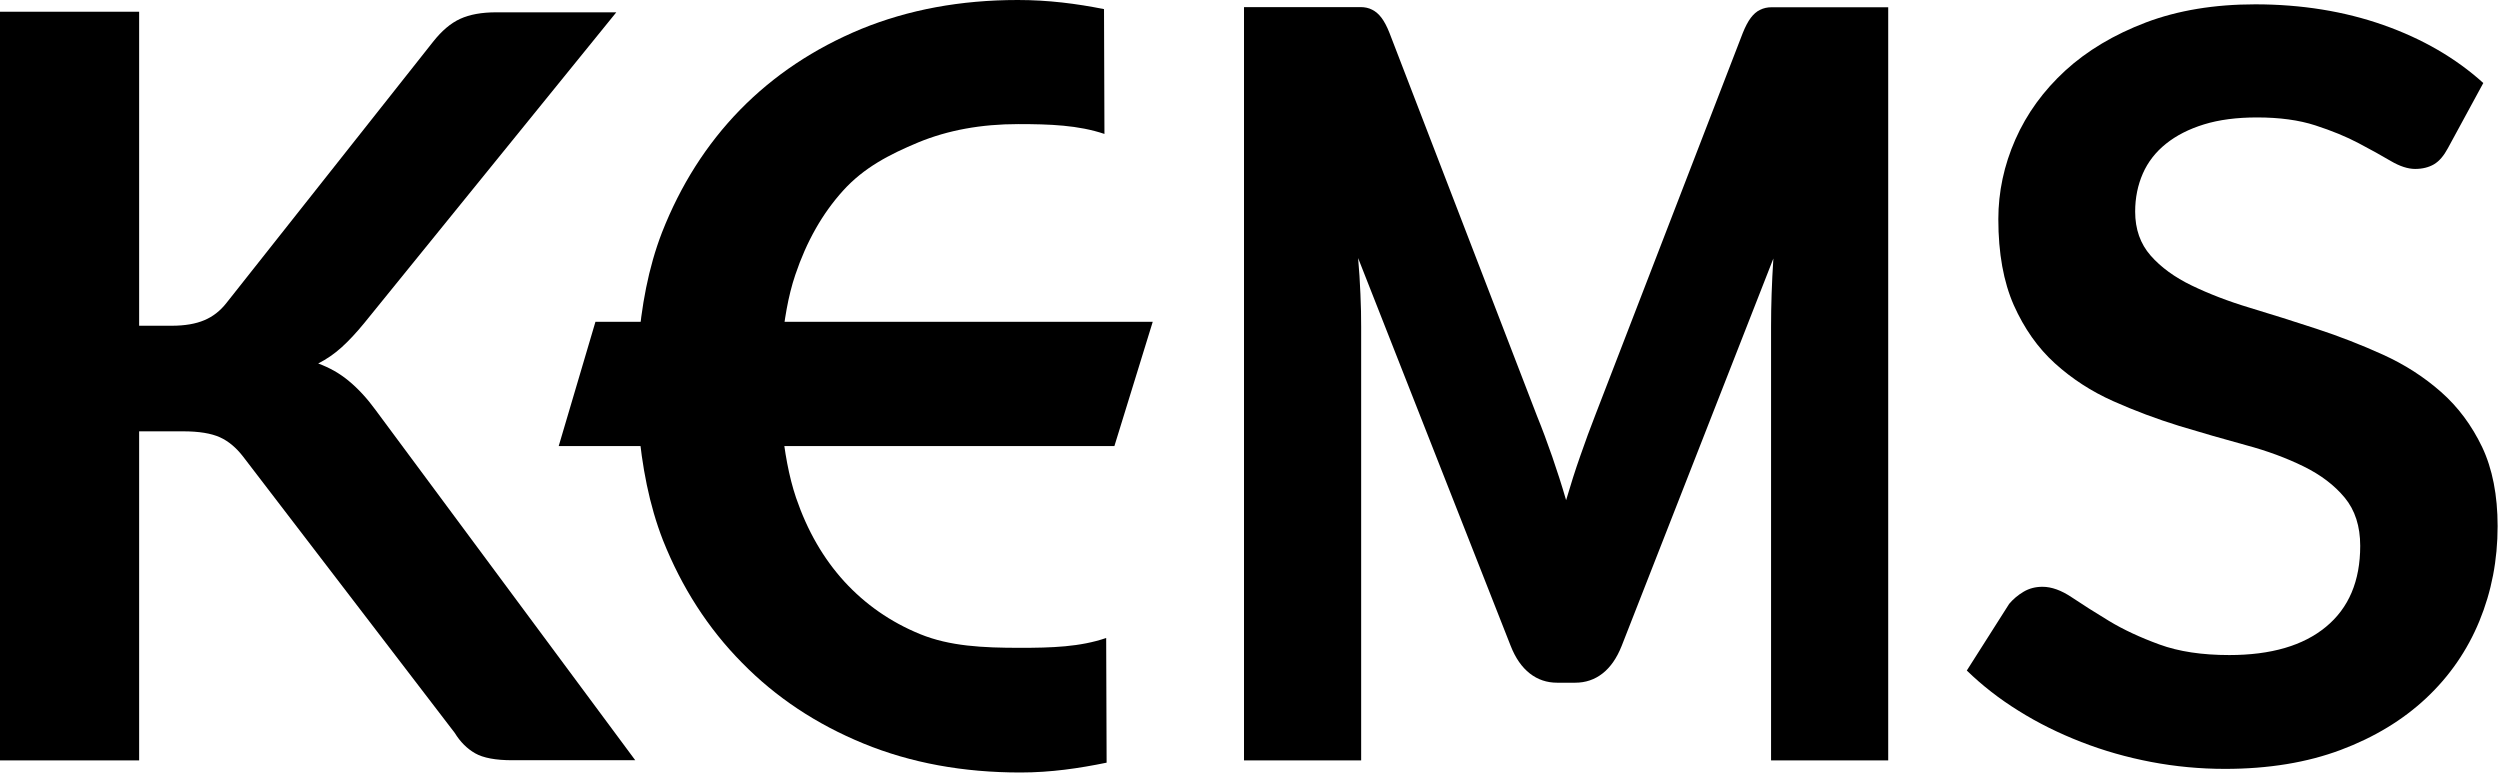
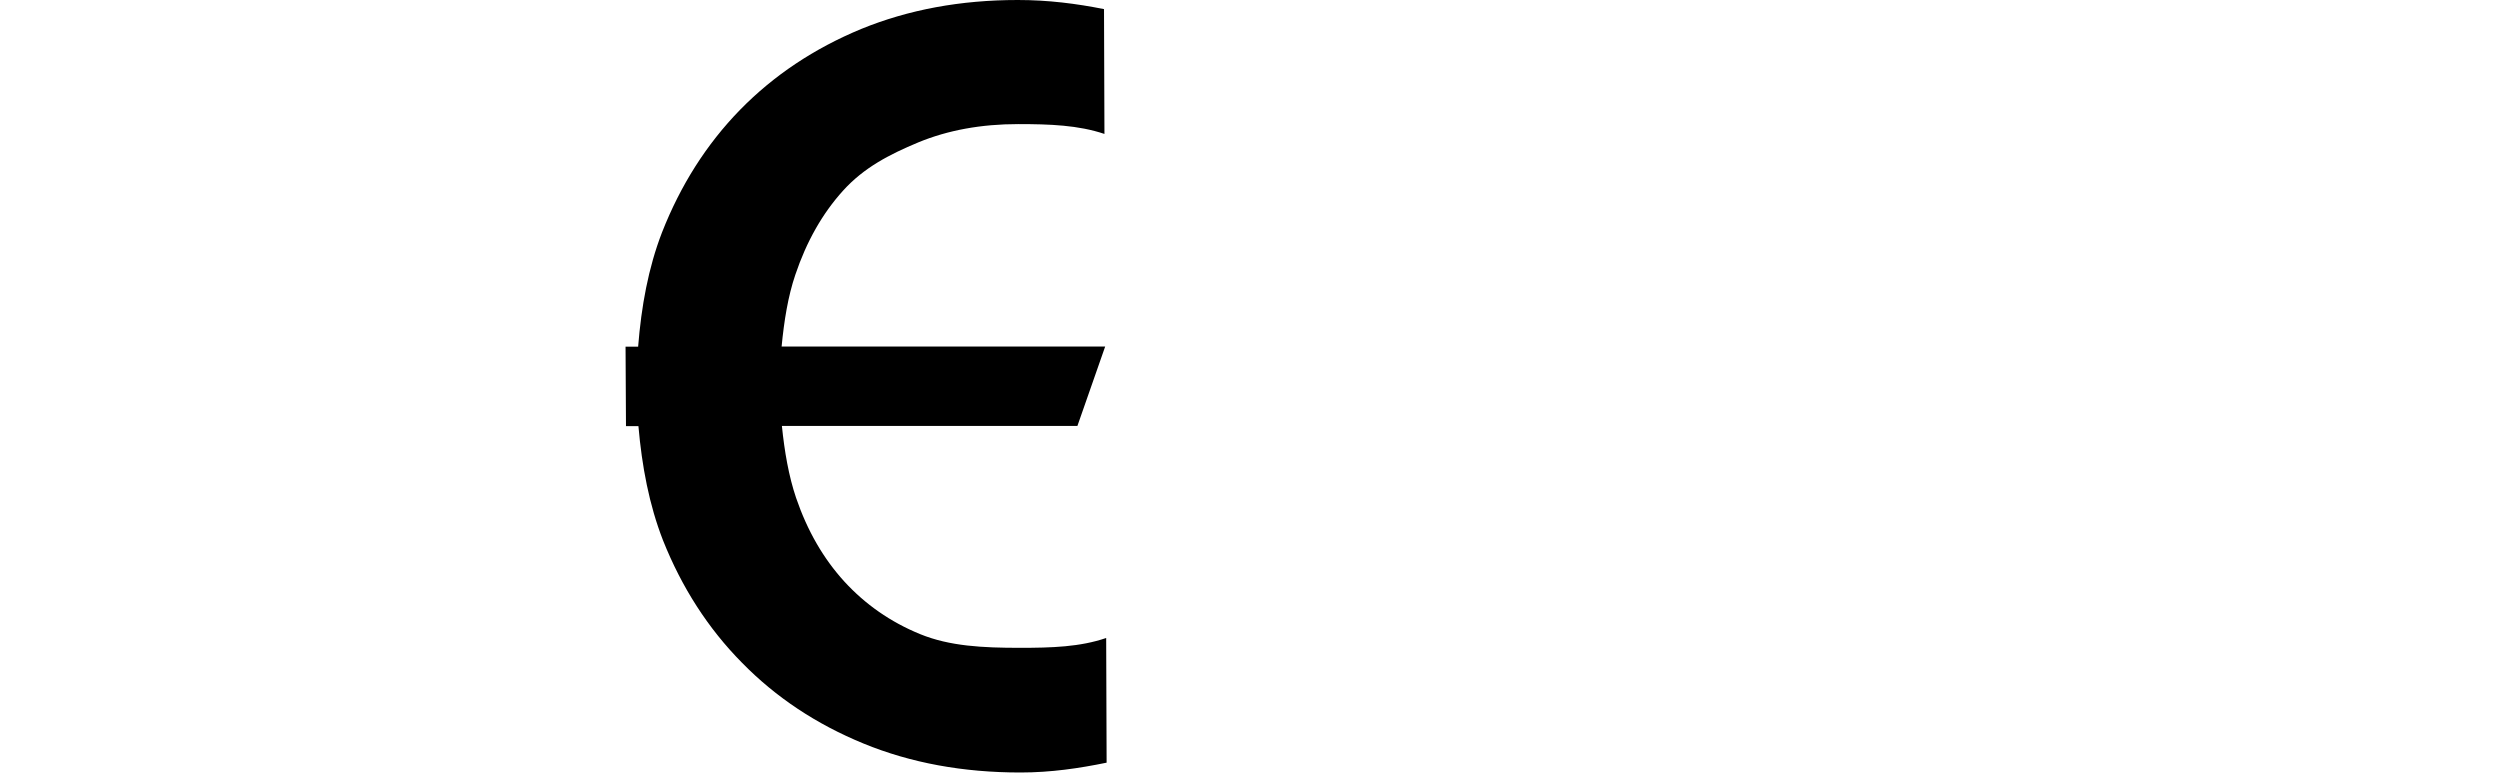
<svg xmlns="http://www.w3.org/2000/svg" width="316" height="98" viewBox="0 0 316 98" fill="none">
-   <path d="M17.587 41.174H21.701C23.364 41.174 24.736 40.936 25.814 40.479C26.911 40.022 27.844 39.291 28.63 38.285L54.736 5.286C55.833 3.897 56.967 2.928 58.174 2.379C59.38 1.831 60.879 1.557 62.726 1.557H77.9L46.034 40.845C45.029 42.07 44.078 43.093 43.164 43.916C42.25 44.739 41.263 45.415 40.221 45.945C41.665 46.476 42.963 47.207 44.115 48.176C45.266 49.127 46.4 50.351 47.478 51.832L80.295 96.093H64.737C62.653 96.093 61.08 95.801 60.057 95.216C59.033 94.631 58.174 93.771 57.479 92.638L30.732 57.719C29.855 56.586 28.886 55.763 27.789 55.269C26.692 54.776 25.156 54.52 23.145 54.52H17.587V96.111H0V1.483H17.587V41.174Z" fill="black" />
-   <path d="M309.41 18.738C308.898 19.689 308.331 20.366 307.655 20.768C306.996 21.152 306.192 21.353 305.278 21.353C304.364 21.353 303.34 21.024 302.188 20.347C301.036 19.671 299.702 18.921 298.13 18.099C296.576 17.276 294.747 16.526 292.663 15.85C290.579 15.174 288.129 14.844 285.277 14.844C282.718 14.844 280.487 15.137 278.586 15.722C276.685 16.307 275.076 17.13 273.778 18.172C272.48 19.214 271.493 20.475 270.853 21.938C270.213 23.4 269.884 25.009 269.884 26.746C269.884 28.977 270.542 30.823 271.84 32.304C273.138 33.785 274.875 35.046 277.032 36.088C279.189 37.13 281.639 38.081 284.382 38.904C287.124 39.726 289.939 40.622 292.791 41.555C295.643 42.487 298.459 43.584 301.201 44.827C303.943 46.07 306.393 47.642 308.55 49.544C310.708 51.445 312.426 53.767 313.743 56.509C315.041 59.252 315.699 62.597 315.699 66.51C315.699 70.788 314.931 74.773 313.395 78.503C311.859 82.232 309.611 85.486 306.667 88.247C303.724 91.008 300.104 93.201 295.863 94.792C291.621 96.382 286.74 97.187 281.237 97.187C278.074 97.187 274.966 96.894 271.895 96.309C268.823 95.724 265.88 94.883 263.065 93.786C260.249 92.689 257.617 91.391 255.167 89.856C252.717 88.338 250.541 86.638 248.604 84.755L253.96 76.327C254.472 75.724 255.075 75.212 255.788 74.791C256.501 74.371 257.287 74.17 258.165 74.17C259.317 74.17 260.542 74.609 261.876 75.504C263.211 76.4 264.765 77.387 266.575 78.484C268.385 79.581 270.505 80.569 272.955 81.464C275.405 82.36 278.348 82.799 281.785 82.799C287.051 82.799 291.128 81.611 293.998 79.234C296.886 76.857 298.331 73.439 298.331 68.996C298.331 66.51 297.673 64.48 296.375 62.908C295.077 61.336 293.34 60.019 291.182 58.959C289.025 57.899 286.575 56.985 283.833 56.253C281.091 55.504 278.294 54.699 275.46 53.84C272.626 52.963 269.829 51.92 267.087 50.696C264.344 49.471 261.895 47.88 259.737 45.924C257.58 43.968 255.861 41.518 254.545 38.575C253.247 35.631 252.589 32.011 252.589 27.697C252.589 24.26 253.302 20.896 254.746 17.623C256.191 14.351 258.293 11.462 261.054 8.921C263.814 6.398 267.215 4.369 271.255 2.833C275.277 1.316 279.884 0.548 285.058 0.548C290.908 0.548 296.32 1.425 301.256 3.162C306.192 4.899 310.415 7.349 313.889 10.493L309.41 18.738Z" fill="black" />
-   <path d="M196.201 57.719C196.823 59.511 197.408 61.339 197.956 63.222C198.523 61.302 199.108 59.438 199.748 57.628C200.369 55.818 201.027 54.063 201.686 52.362L220.279 4.189C220.608 3.367 220.955 2.708 221.302 2.251C221.65 1.794 222.034 1.447 222.472 1.246C222.911 1.026 223.386 0.917 223.935 0.917C224.483 0.917 225.123 0.917 225.855 0.917H238.67V96.112H223.862V41.302C223.862 38.651 223.953 35.762 224.154 32.673L204.976 81.65C204.373 83.168 203.569 84.338 202.563 85.124C201.558 85.91 200.406 86.294 199.108 86.294H196.823C195.525 86.294 194.373 85.91 193.367 85.124C192.362 84.338 191.557 83.186 190.954 81.65L171.666 32.618C171.794 34.135 171.904 35.653 171.959 37.17C172.032 38.669 172.05 40.059 172.05 41.32V96.112H157.242V0.898H170.058C170.789 0.898 171.429 0.898 171.977 0.898C172.526 0.898 173.019 1.008 173.44 1.228C173.879 1.447 174.263 1.776 174.61 2.233C174.957 2.69 175.305 3.33 175.634 4.171L194.263 52.545C194.94 54.209 195.579 55.928 196.201 57.719Z" fill="black" />
  <path d="M128.651 0C132.49 0 136.073 0.457 139.547 1.152L139.602 16.929C136.292 15.814 132.691 15.686 128.705 15.686C124.025 15.686 119.82 16.454 116.091 17.99C112.361 19.544 109.18 21.207 106.566 24.096C103.933 27.003 101.94 30.549 100.533 34.718C99.6 37.46 99.107 40.568 98.796 43.804H139.693L136.183 53.841H98.832C99.162 57.077 99.692 60.166 100.624 62.927C102.05 67.095 104.079 70.605 106.73 73.512C109.363 76.382 112.544 78.613 116.292 80.149C120.04 81.684 124.226 81.885 128.925 81.885C132.929 81.885 136.512 81.776 139.821 80.642L139.876 96.401C136.402 97.114 132.837 97.644 128.98 97.644C121.74 97.644 115.14 96.438 109.162 93.988C103.184 91.538 98.065 88.138 93.787 83.768C89.49 79.417 86.181 74.262 83.805 68.302C82.05 63.804 81.135 58.923 80.697 53.859H79.124L79.07 43.822H80.66C81.062 38.74 81.94 33.877 83.677 29.379C86.017 23.419 89.289 18.245 93.549 13.876C97.809 9.525 102.909 6.124 108.869 3.656C114.829 1.225 121.411 0 128.651 0Z" fill="black" />
-   <path d="M140.861 56.379H70.621L75.265 40.675H145.706L140.861 56.379Z" fill="black" />
</svg>